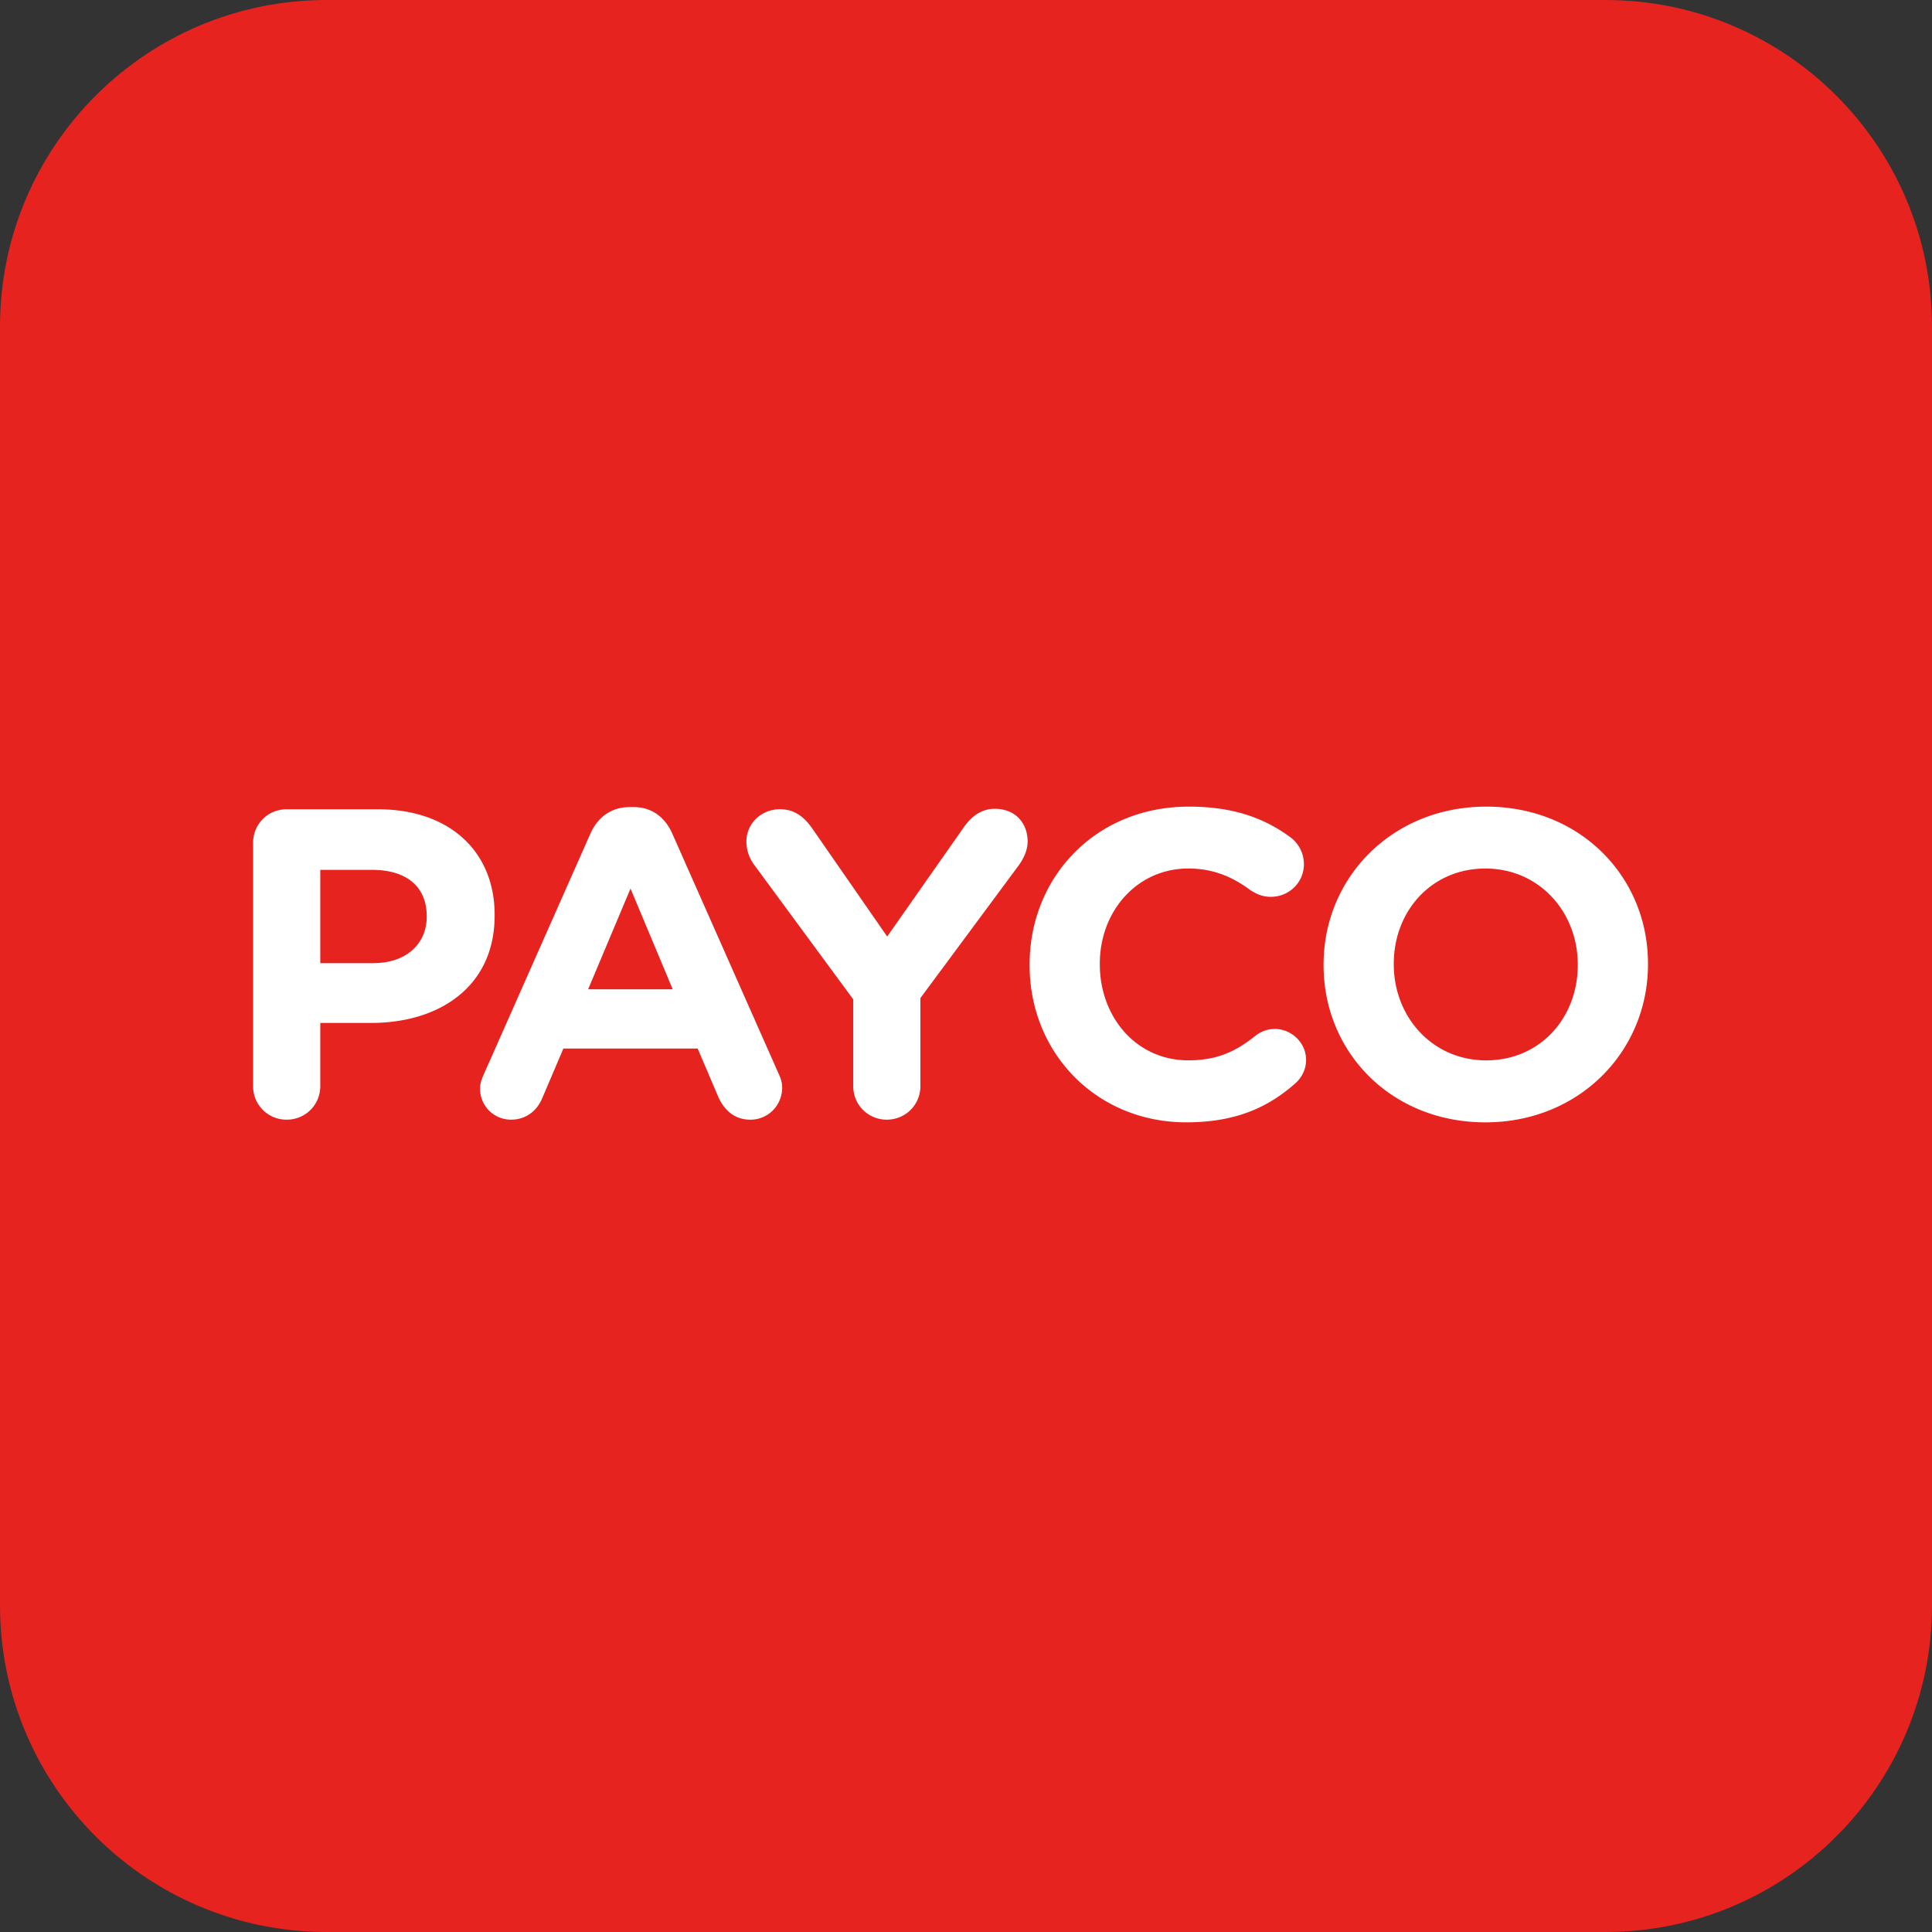
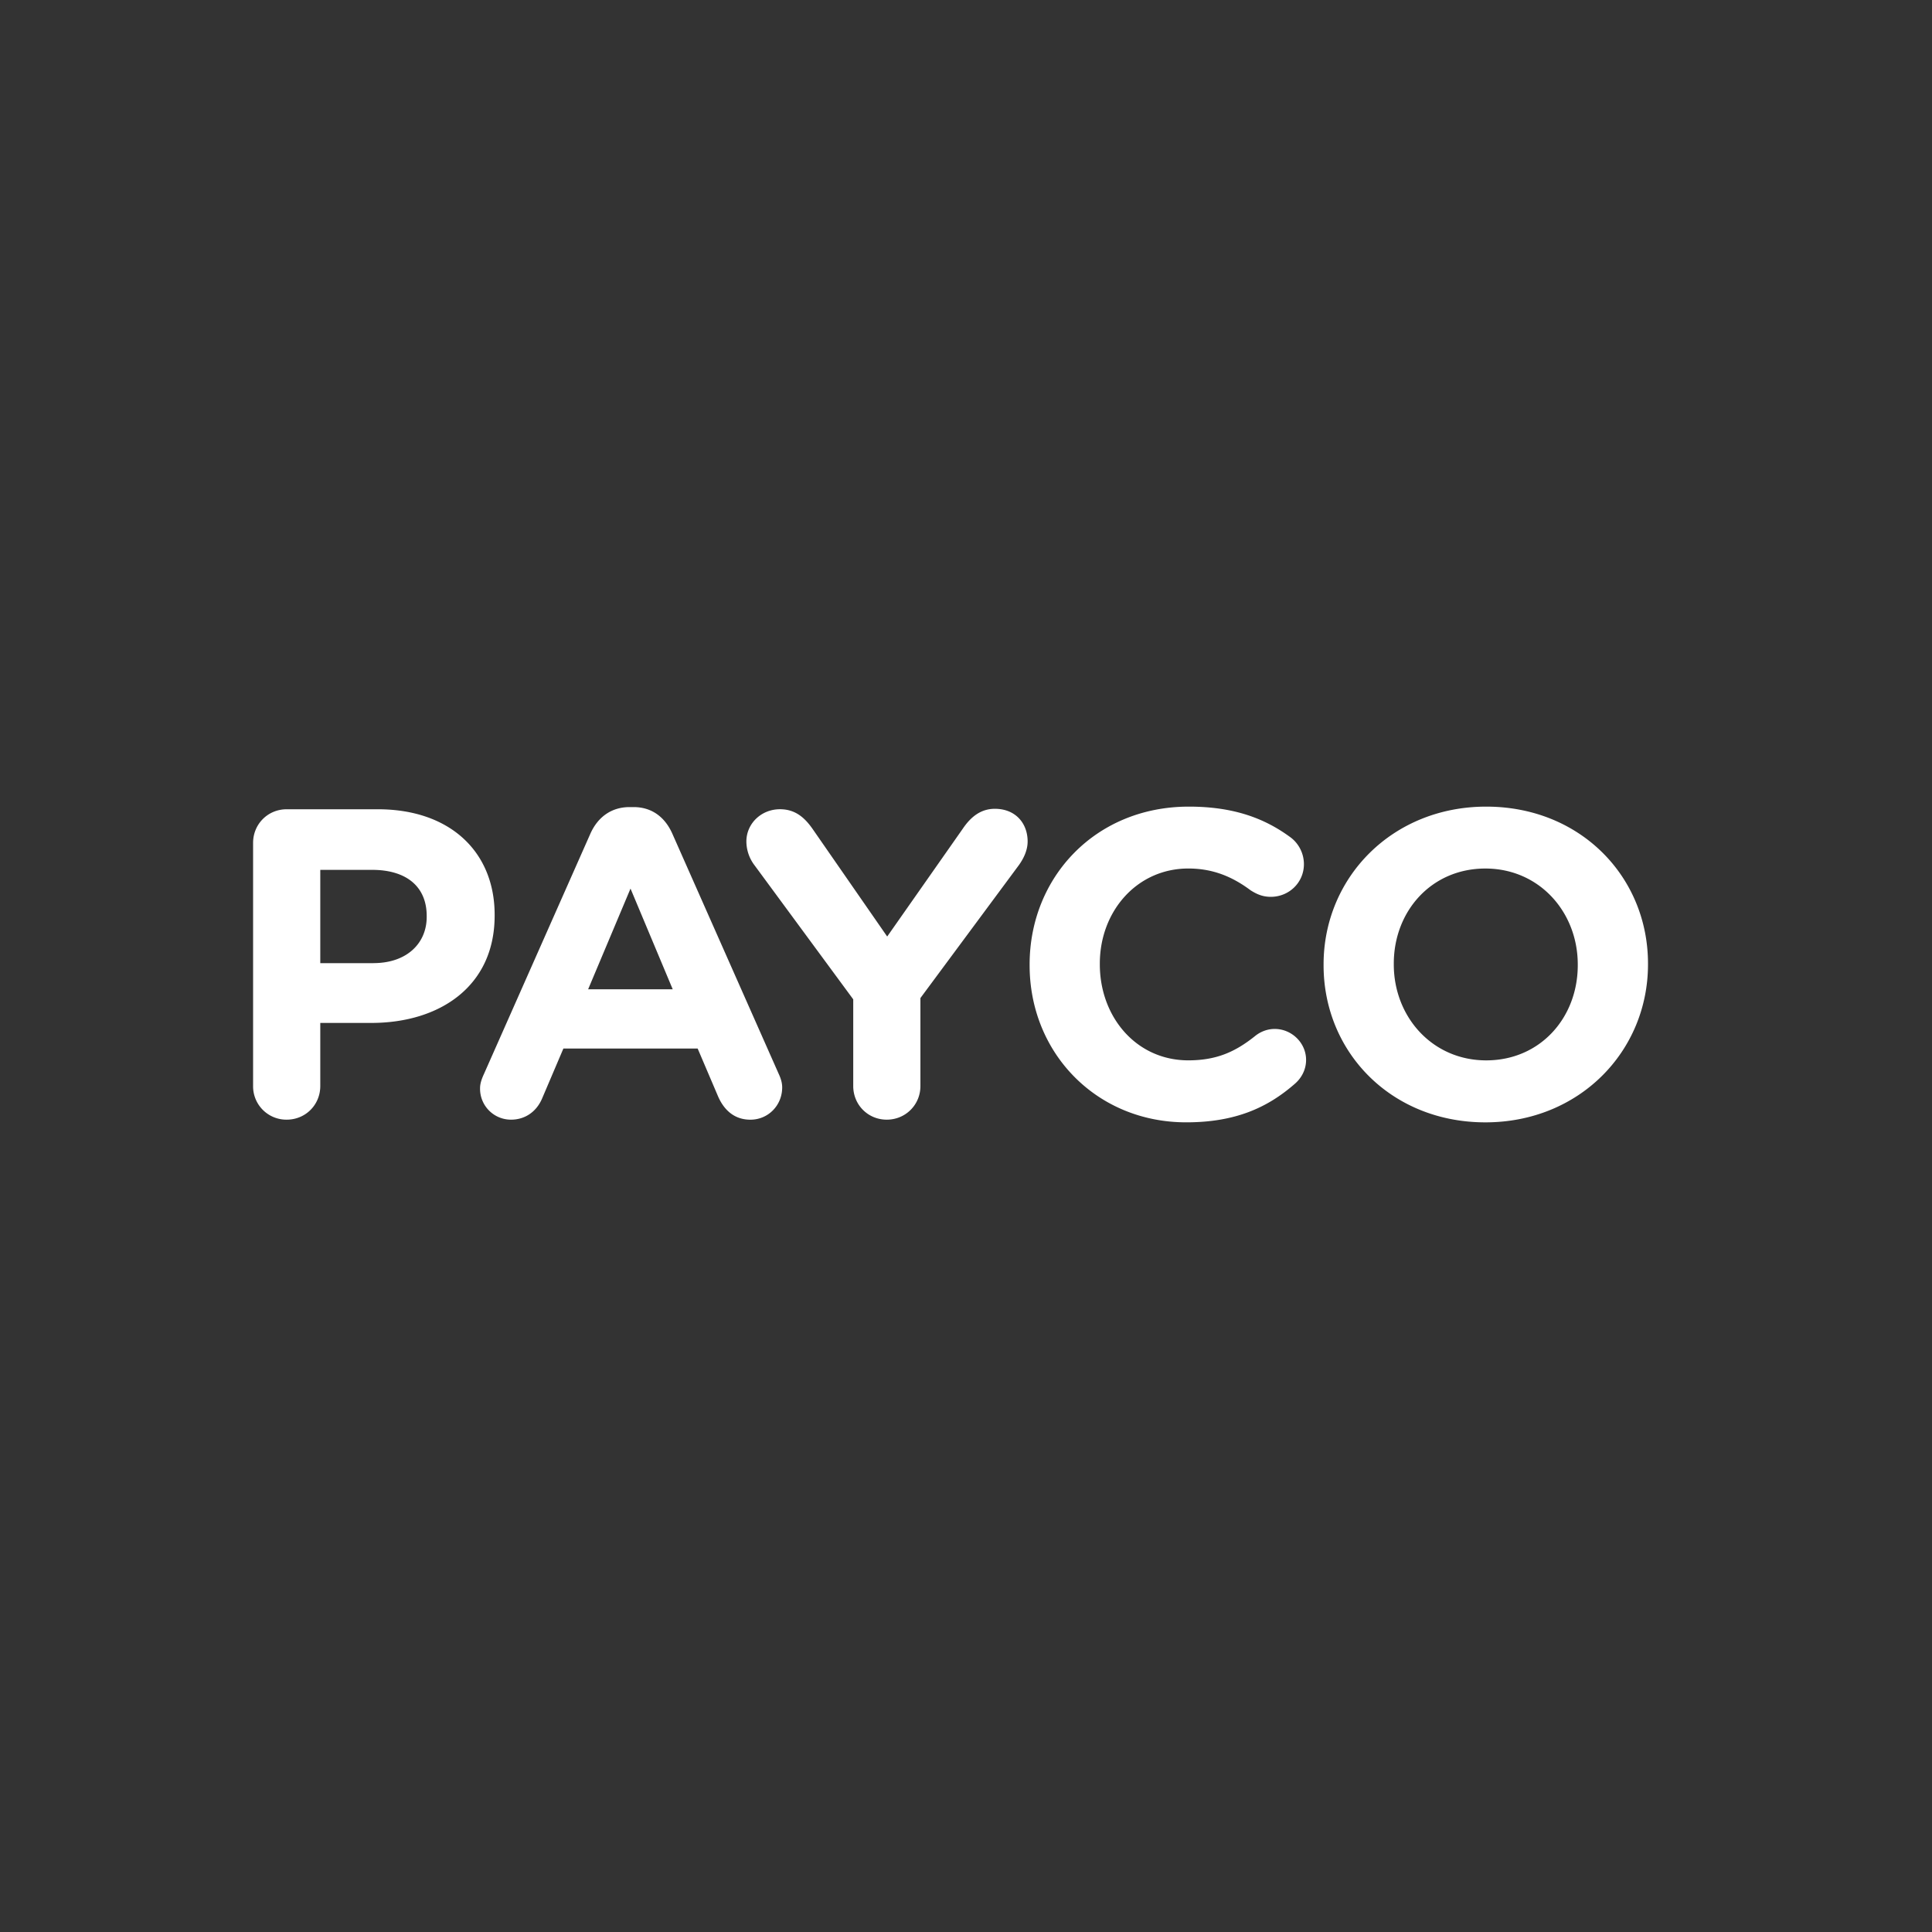
<svg xmlns="http://www.w3.org/2000/svg" xml:space="preserve" width="71" height="71" style="enable-background:new 0 0 71 71">
  <rect width="100%" height="100%" fill="#333333" stroke="none" />
-   <path d="M71 59c0 6.627-5.373 12-12 12H12C5.373 71 0 65.627 0 59V12C0 5.373 5.373 0 12 0h47c6.627 0 12 5.373 12 12v47z" style="fill:#e6231e" />
  <path d="M9.301 30.976c0-.691.544-1.236 1.234-1.236h3.348c2.678 0 4.295 1.584 4.295 3.878v.031c0 2.598-2.018 3.943-4.534 3.943H11.77v2.319c0 .692-.543 1.236-1.235 1.236a1.224 1.224 0 0 1-1.234-1.236v-8.935zm4.425 4.418c1.232 0 1.955-.735 1.955-1.697v-.034c0-1.101-.77-1.696-2.004-1.696H11.77v3.428h1.956zM17.786 39.466l3.911-8.831c.271-.606.769-.975 1.441-.975h.145c.671 0 1.153.368 1.424.975l3.911 8.831c.082.176.127.336.127.495 0 .66-.513 1.187-1.169 1.187-.574 0-.96-.338-1.185-.851l-.752-1.763h-4.935l-.785 1.842c-.209.483-.626.771-1.139.771a1.135 1.135 0 0 1-1.138-1.154c-.001-.176.063-.351.144-.527m6.936-3.111-1.551-3.7-1.557 3.7h3.108zM31.355 36.724l-3.621-4.918a1.46 1.46 0 0 1-.305-.882c0-.655.544-1.185 1.234-1.185.561 0 .912.304 1.219.752l2.722 3.926 2.774-3.957c.302-.448.67-.737 1.183-.737.756 0 1.204.529 1.204 1.201 0 .338-.16.642-.32.867l-3.62 4.887v3.233c0 .692-.549 1.236-1.237 1.236s-1.232-.544-1.232-1.236v-3.187zM37.838 35.473v-.031c0-3.187 2.405-5.799 5.852-5.799 1.682 0 2.818.449 3.748 1.138.257.195.48.543.48.979 0 .673-.547 1.198-1.218 1.198-.338 0-.561-.129-.737-.237-.689-.516-1.408-.804-2.293-.804-1.887 0-3.252 1.571-3.252 3.493v.031c0 1.923 1.331 3.526 3.252 3.526 1.045 0 1.732-.32 2.438-.881.19-.159.446-.273.738-.273.623 0 1.152.513 1.152 1.137 0 .386-.193.691-.418.883-1.008.88-2.193 1.412-3.988 1.412-3.3 0-5.754-2.55-5.754-5.772M48.641 35.473v-.031c0-3.187 2.516-5.799 5.977-5.799 3.463 0 5.945 2.581 5.945 5.768v.031c0 3.188-2.517 5.804-5.977 5.804-3.464-.001-5.945-2.583-5.945-5.773m9.341 0v-.031c0-1.922-1.411-3.524-3.396-3.524-1.986 0-3.365 1.571-3.365 3.493v.031c0 1.923 1.412 3.526 3.396 3.526 1.987 0 3.365-1.57 3.365-3.495" style="fill:#fff" />
</svg>